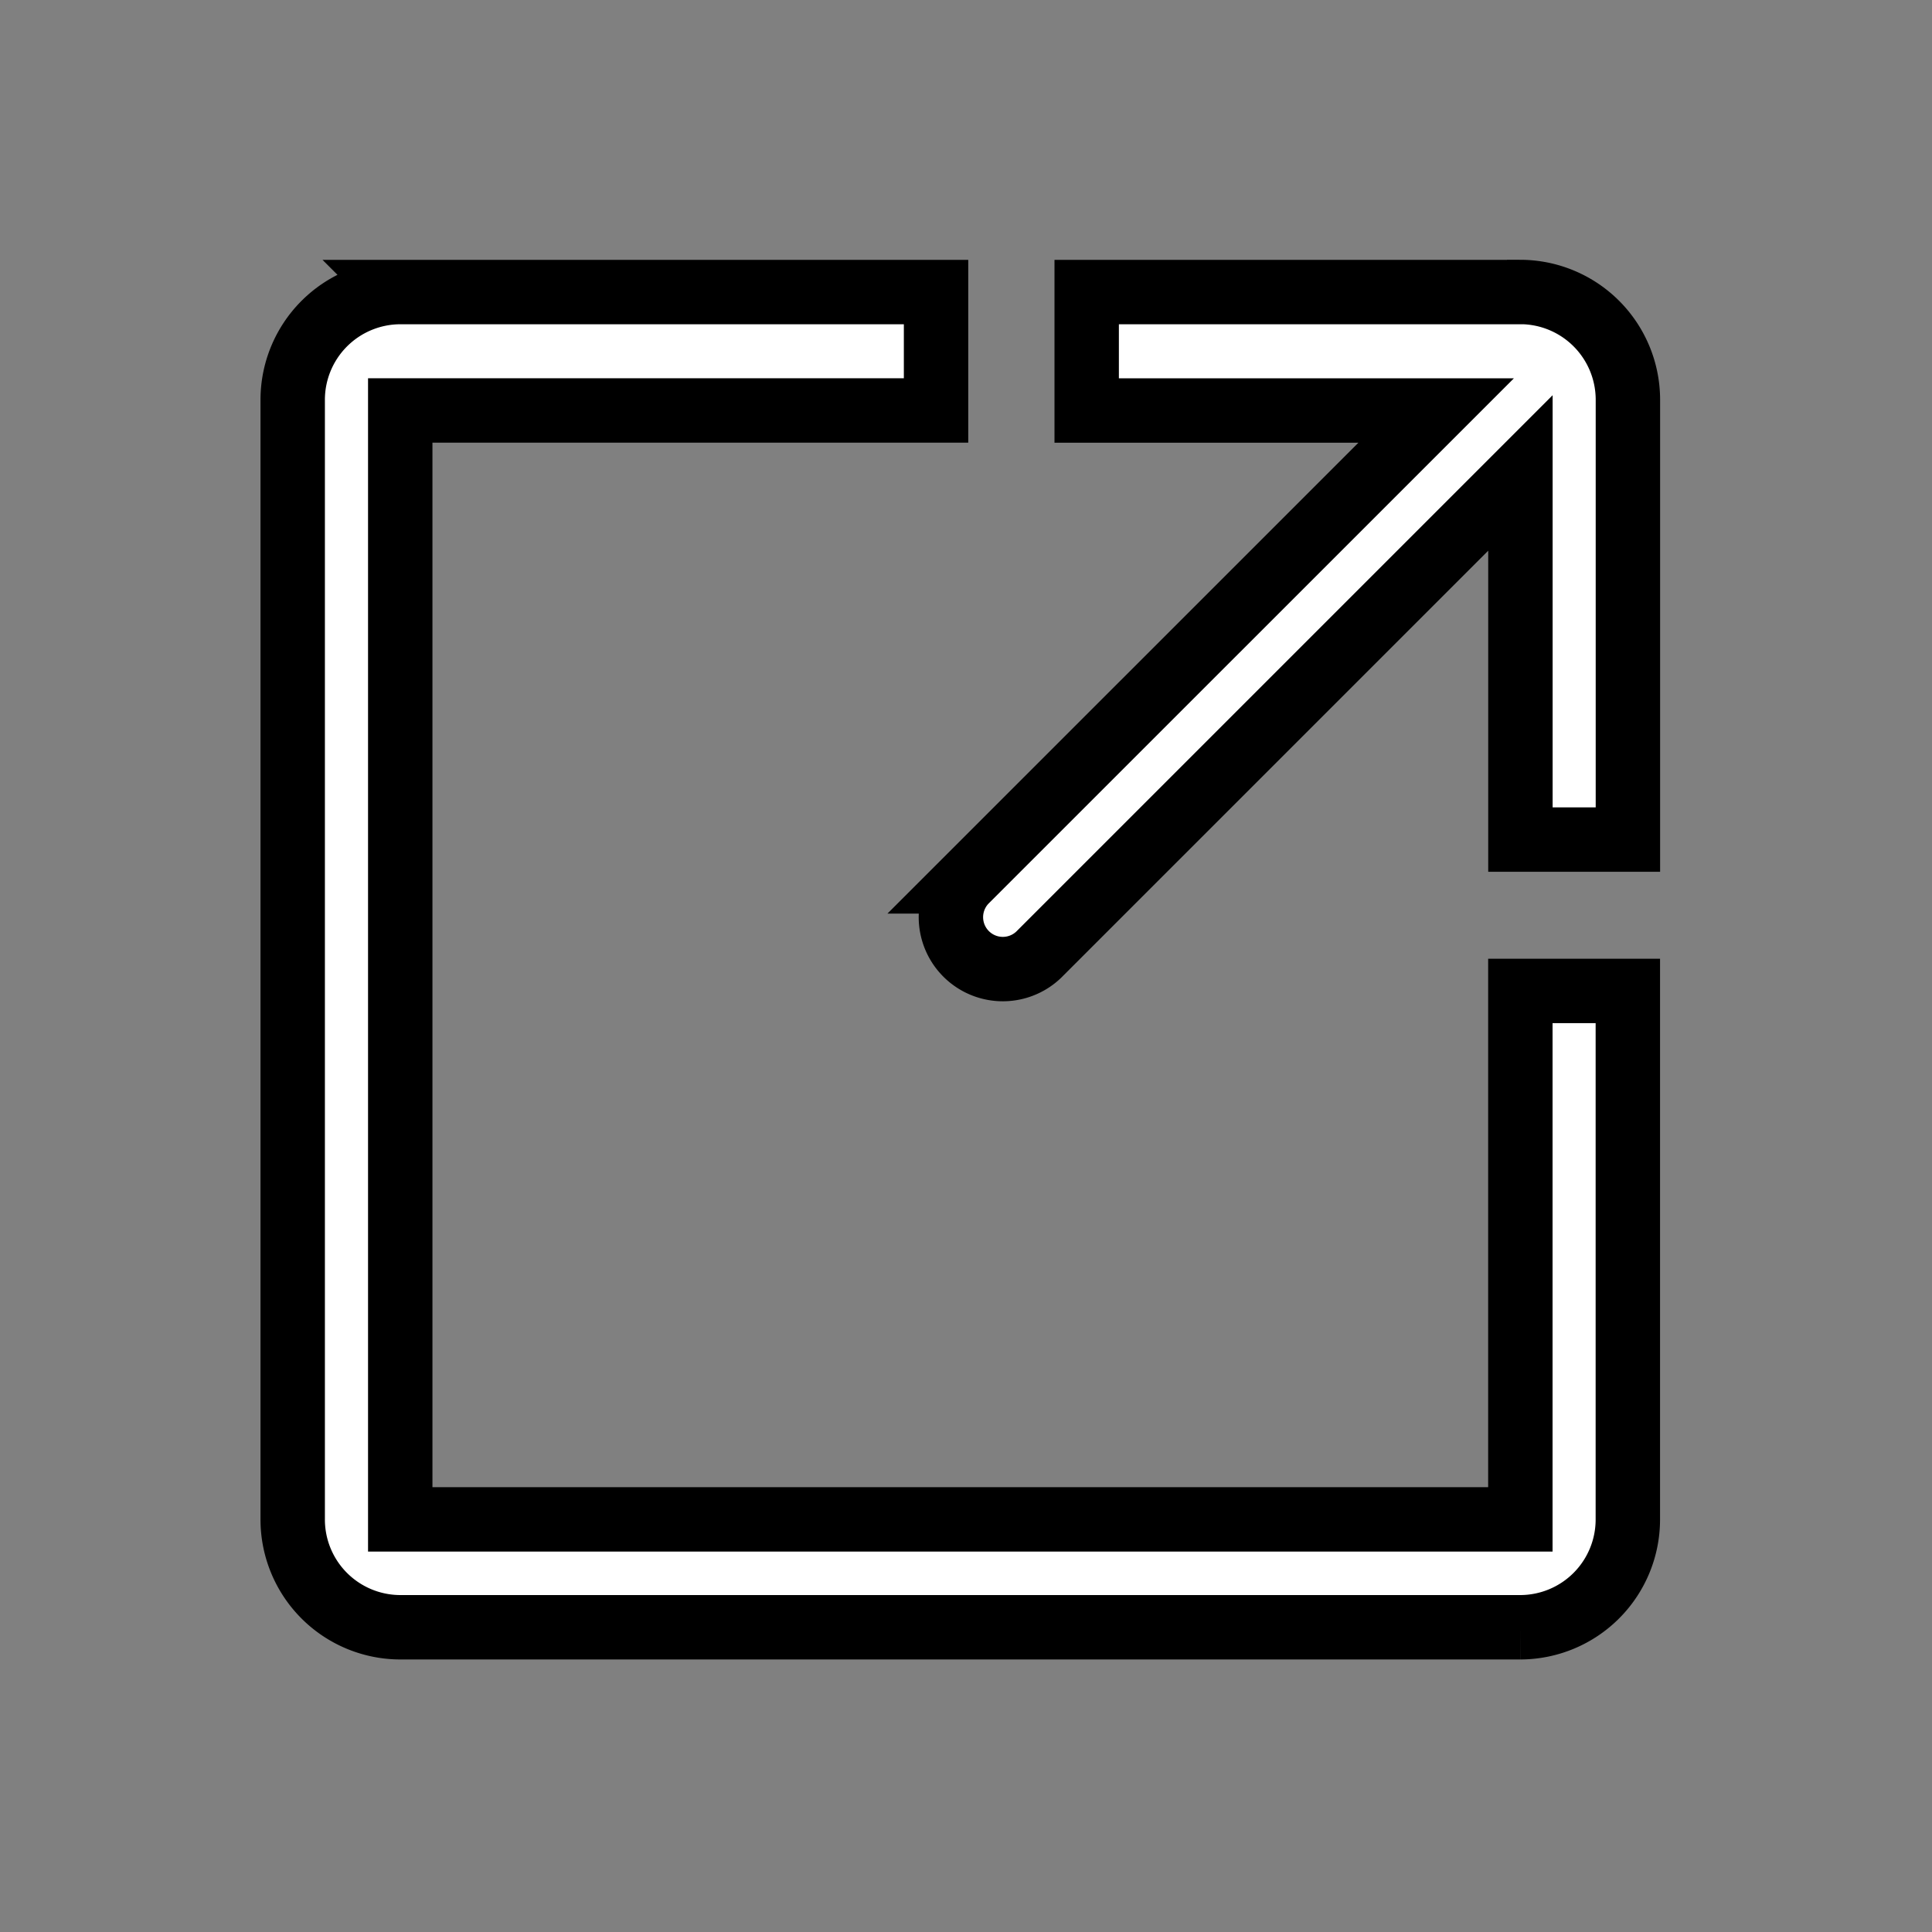
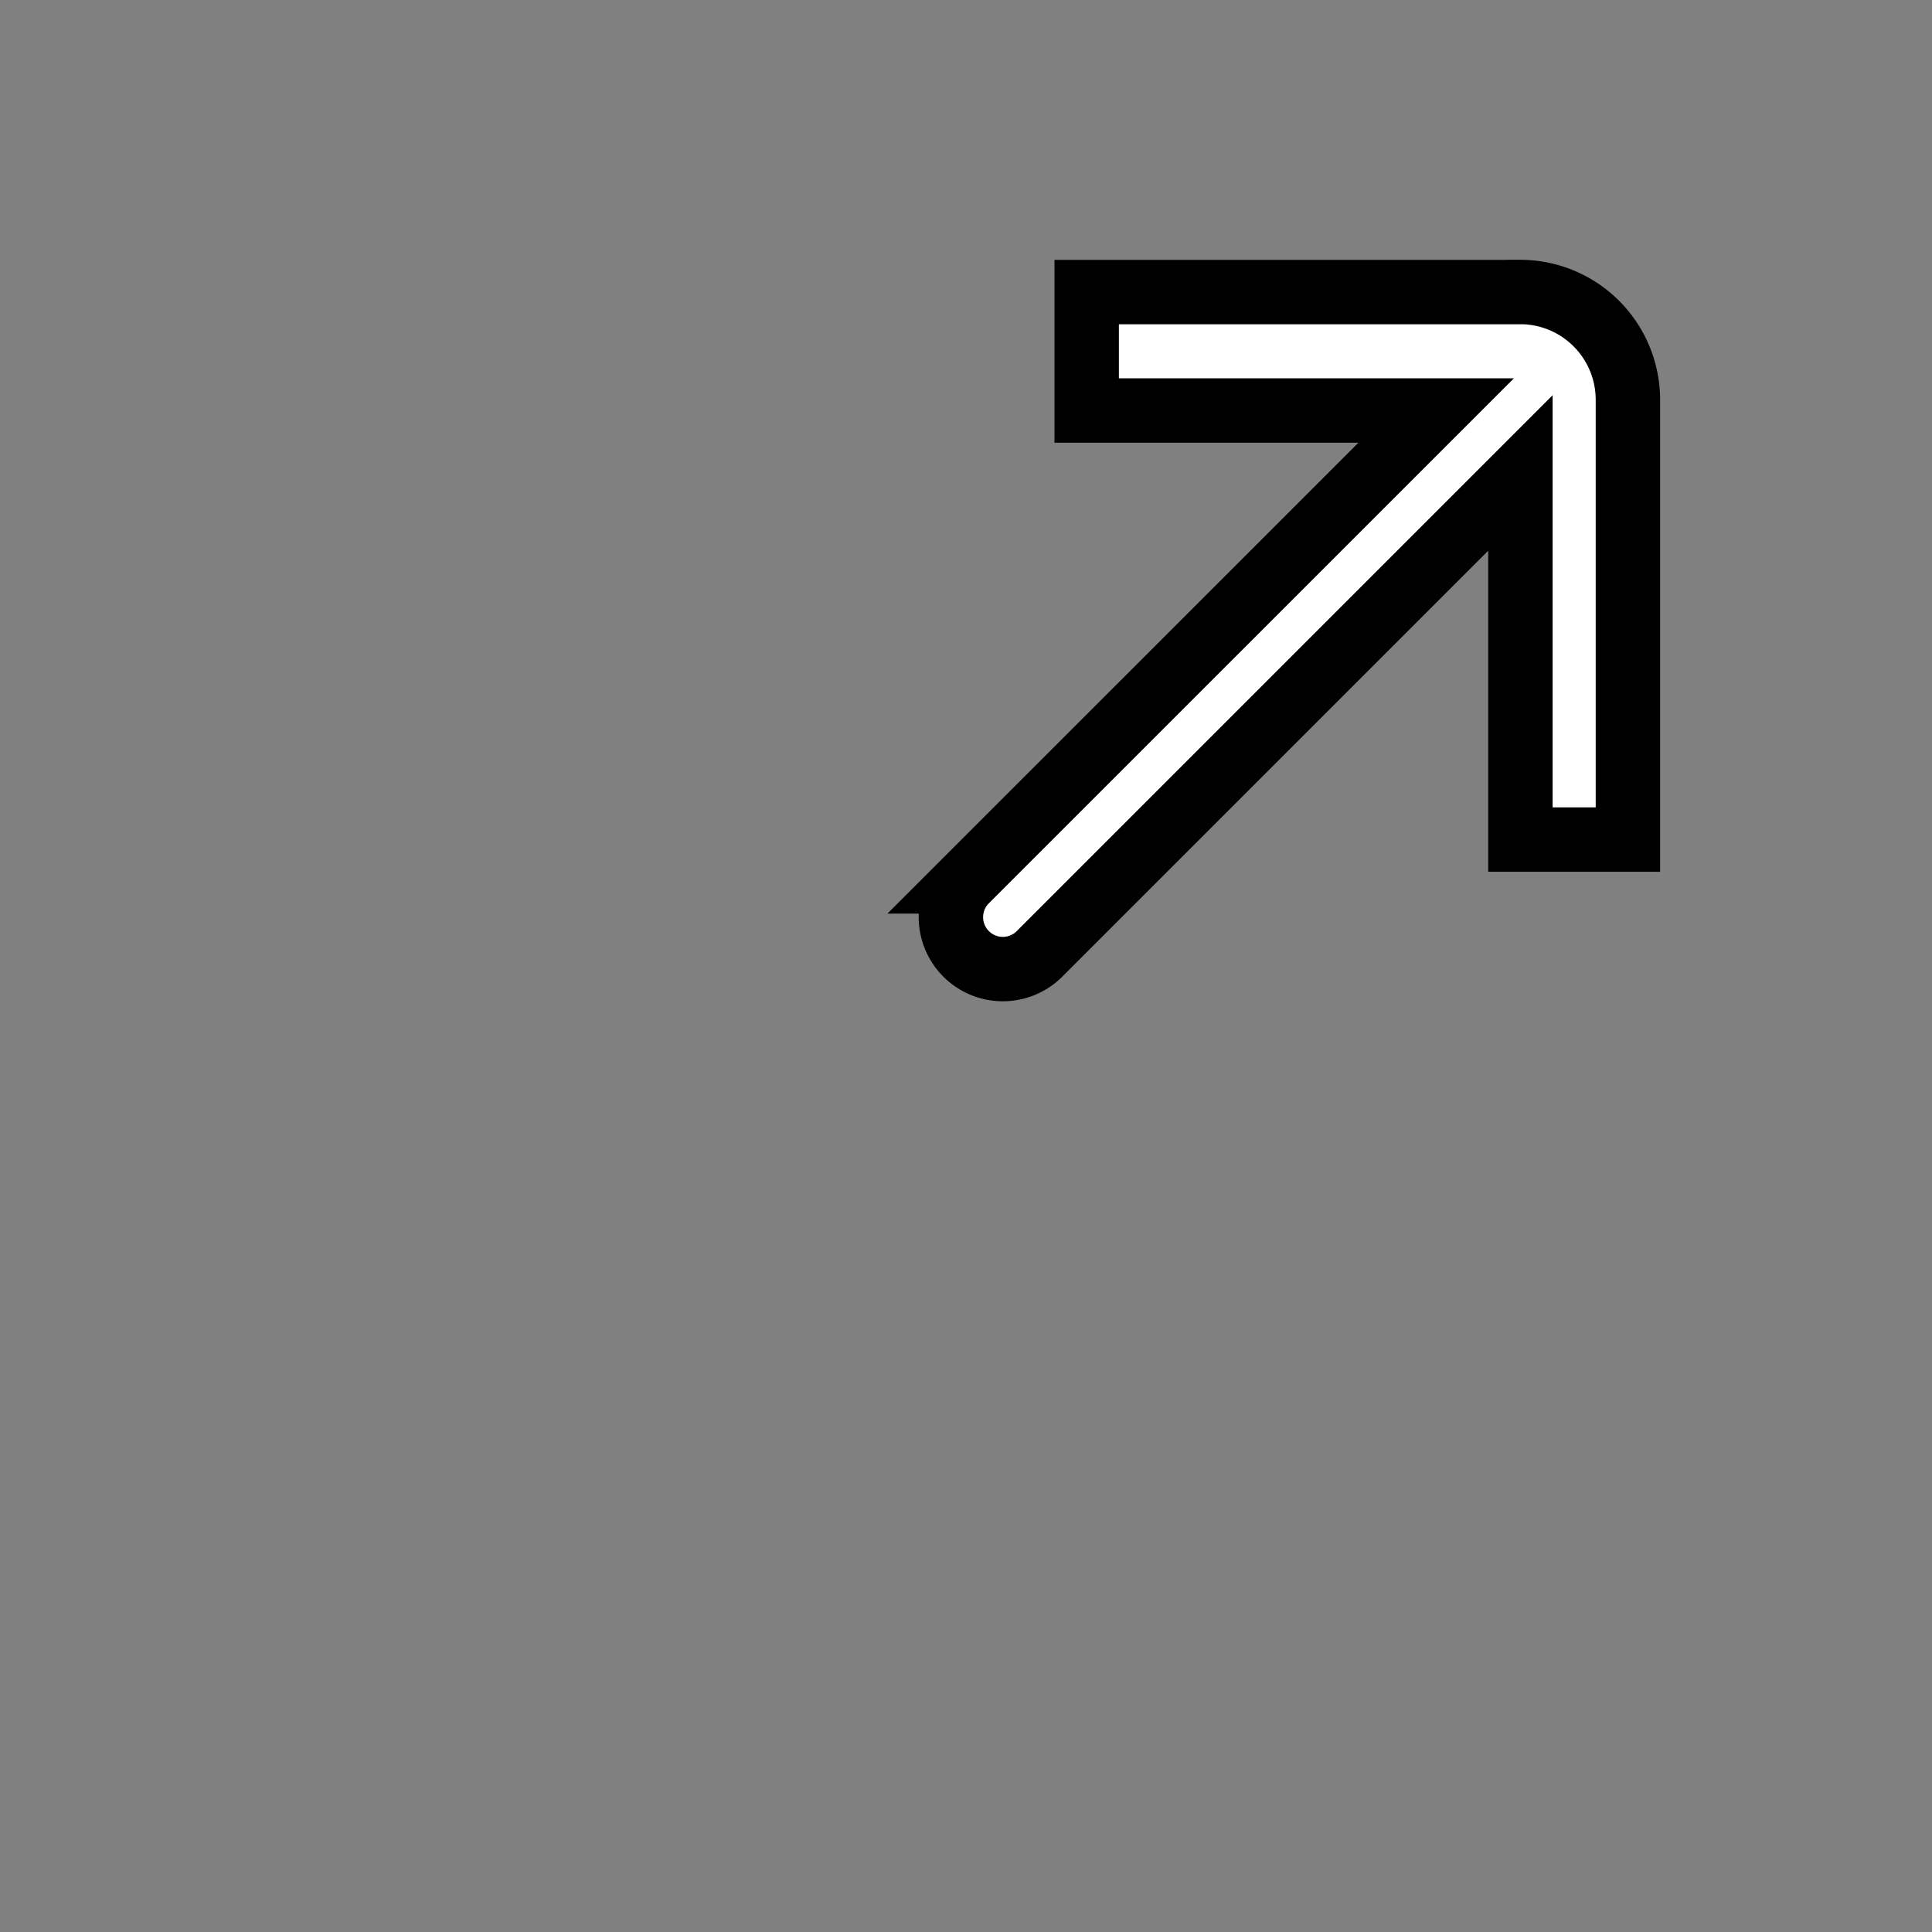
<svg xmlns="http://www.w3.org/2000/svg" width="30" height="30">
  <rect width="100%" height="100%" fill="#808080" stroke="none" />
  <g>
    <title>Layer 1</title>
    <g stroke="null">
      <g stroke="null" data-name="Current Account" id="svg_1">
-         <path stroke="null" fill="#fff" d="m-14.42,5.569l-9.745,0l0,2.661l7.853,0l-10.582,10.581a1.166,1.166 0 0 0 1.648,1.649l10.826,-10.826l0,8.238l2.416,0l0,-9.878a2.422,2.422 0 0 0 -2.416,-2.425z" class="cls-1" />
-         <path stroke="null" fill="#fff" d="m-14.42,33.146l-25.167,0l0,-24.916l12.039,0l0,-2.661l-12.039,0a2.422,2.422 0 0 0 -2.417,2.425l0,25.152a2.42,2.42 0 0 0 2.417,2.423l25.167,0a2.42,2.42 0 0 0 2.416,-2.423l0,-11.874l-2.416,0l0,11.874z" class="cls-1" />
-       </g>
+         </g>
    </g>
    <g stroke="null">
      <g stroke="null" data-name="Current Account" id="svg_3">
        <path stroke="null" fill="#fff" d="m23.608,4.535l-6.734,0l0,1.839l5.427,0l-7.313,7.312a0.806,0.806 0 0 0 1.139,1.14l7.482,-7.482l0,5.693l1.669,0l0,-6.827a1.674,1.674 0 0 0 -1.669,-1.676z" class="cls-1" />
-         <path stroke="null" fill="#fff" d="m23.608,23.593l-17.393,0l0,-17.219l8.32,0l0,-1.839l-8.32,0a1.674,1.674 0 0 0 -1.67,1.676l0,17.382a1.673,1.673 0 0 0 1.67,1.675l17.393,0a1.673,1.673 0 0 0 1.669,-1.675l0,-8.206l-1.669,0l0,8.206z" class="cls-1" />
      </g>
    </g>
  </g>
</svg>